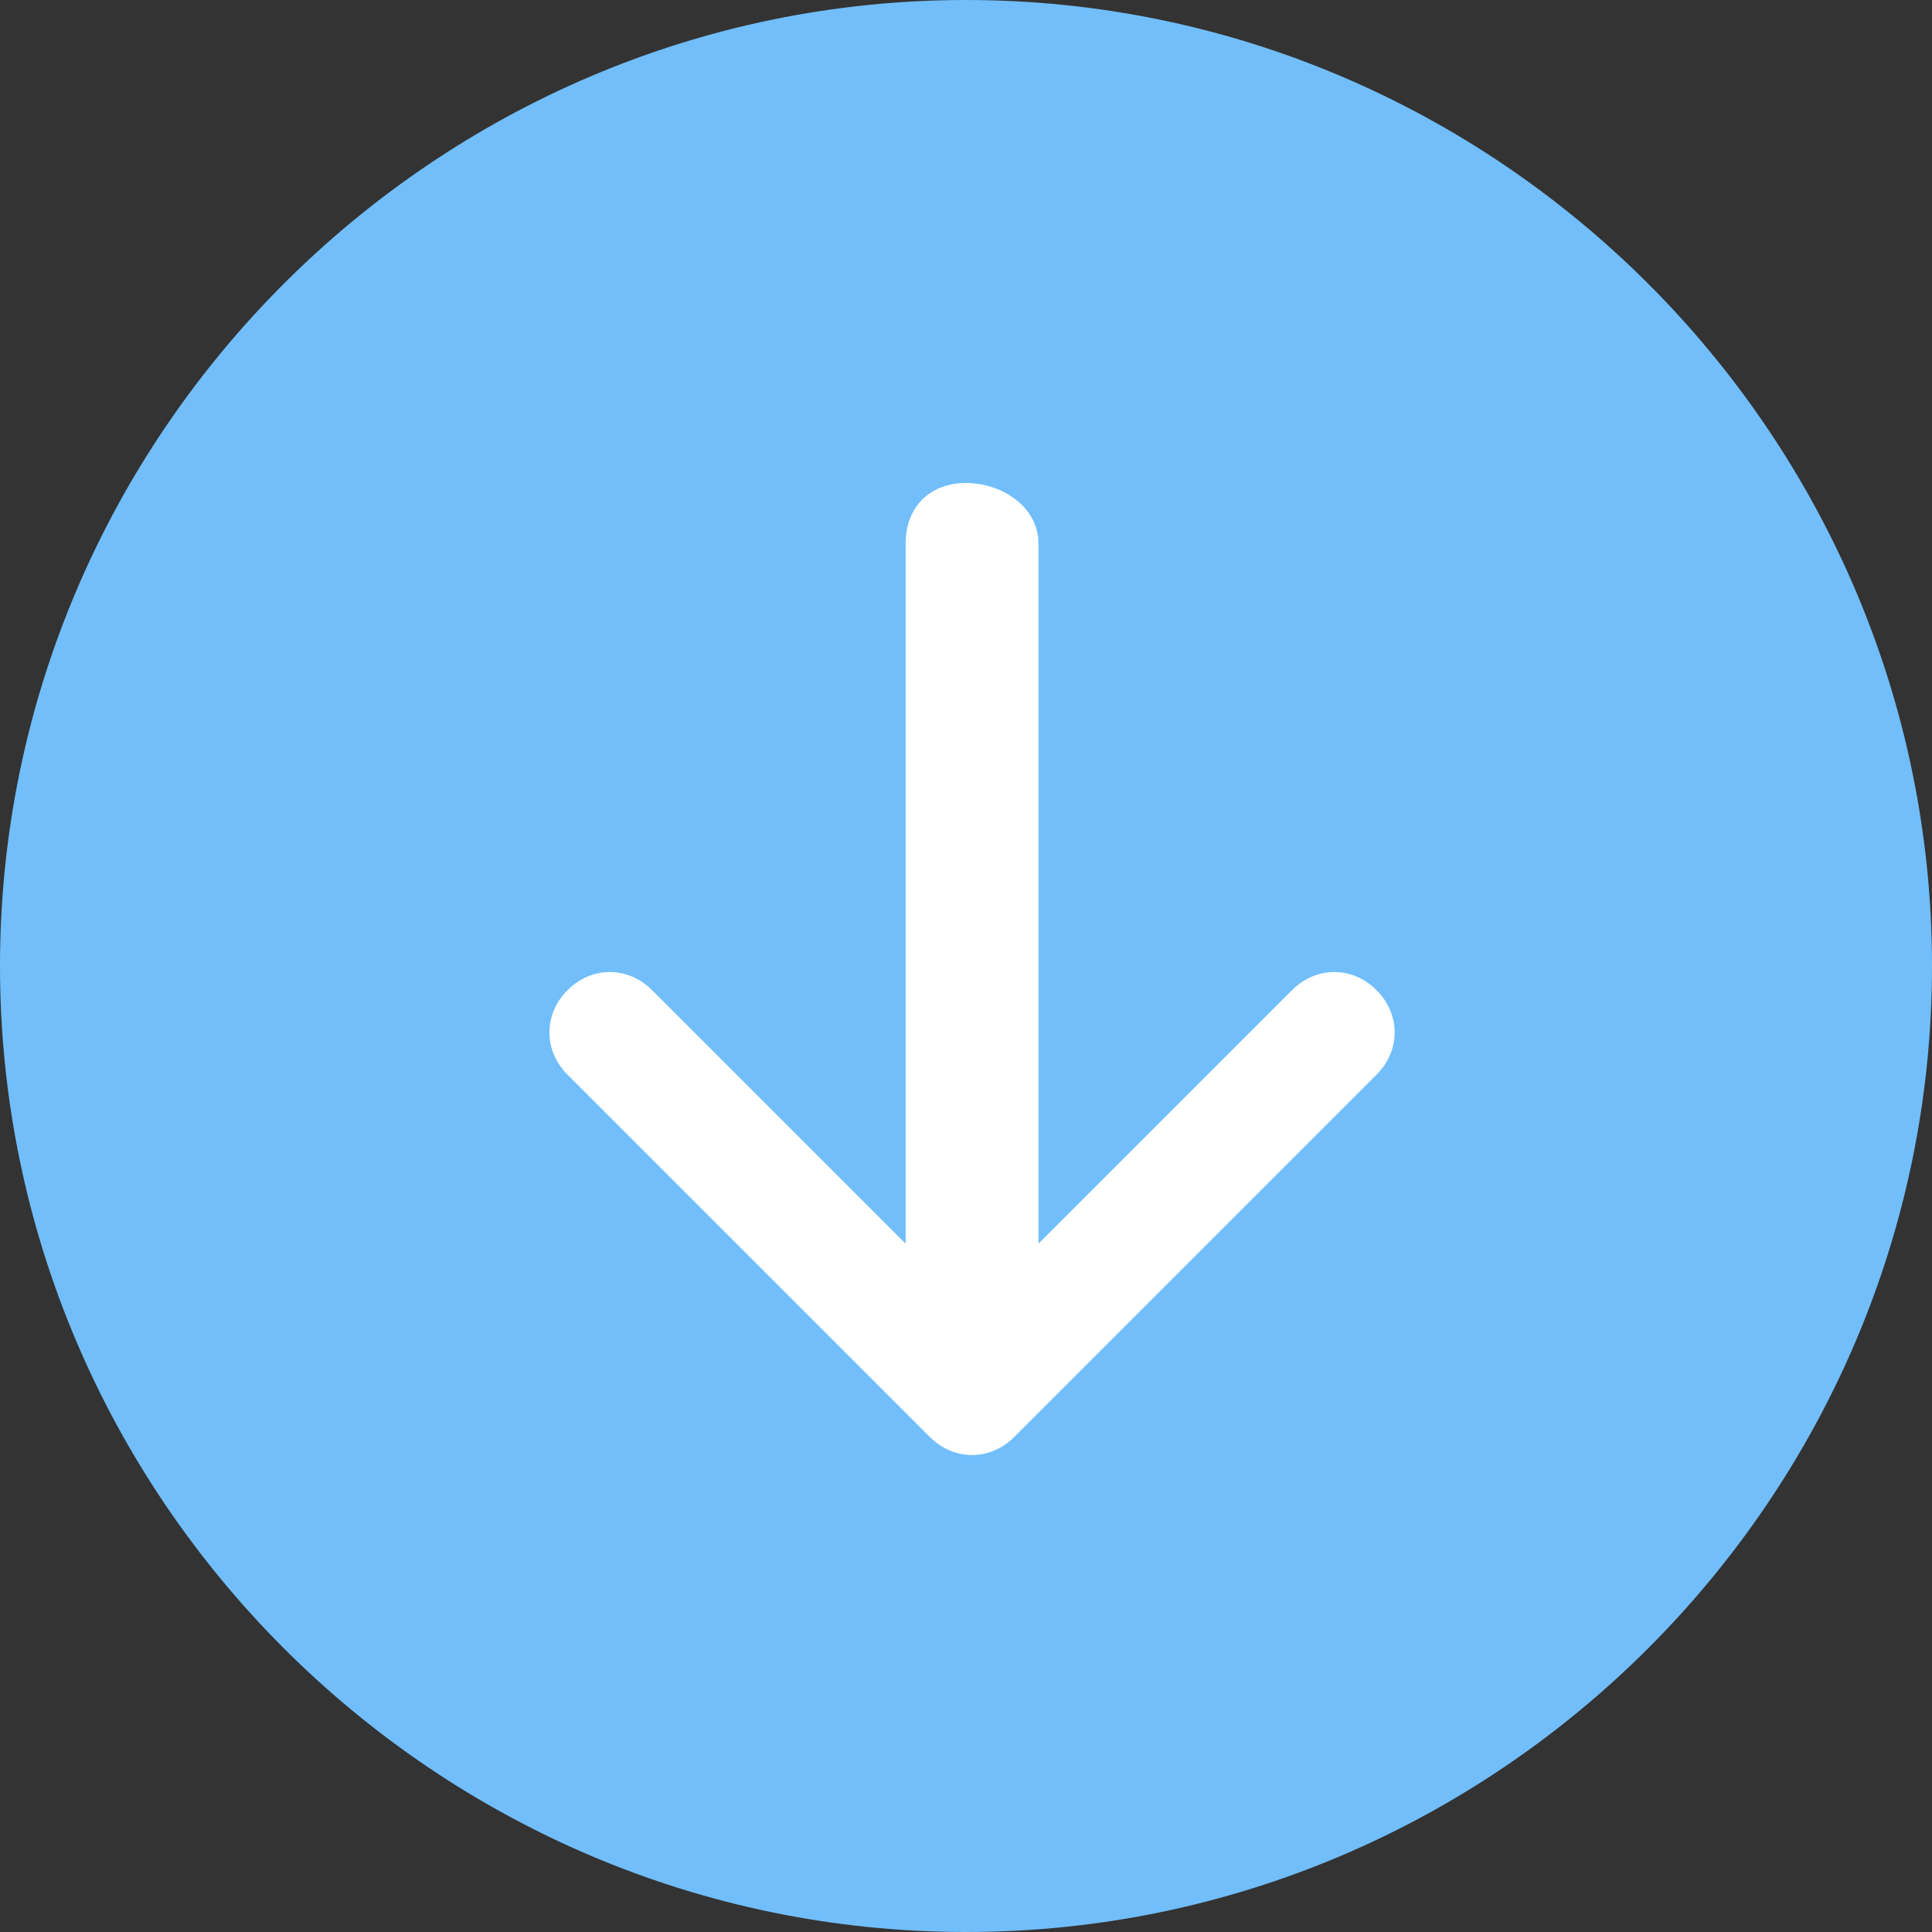
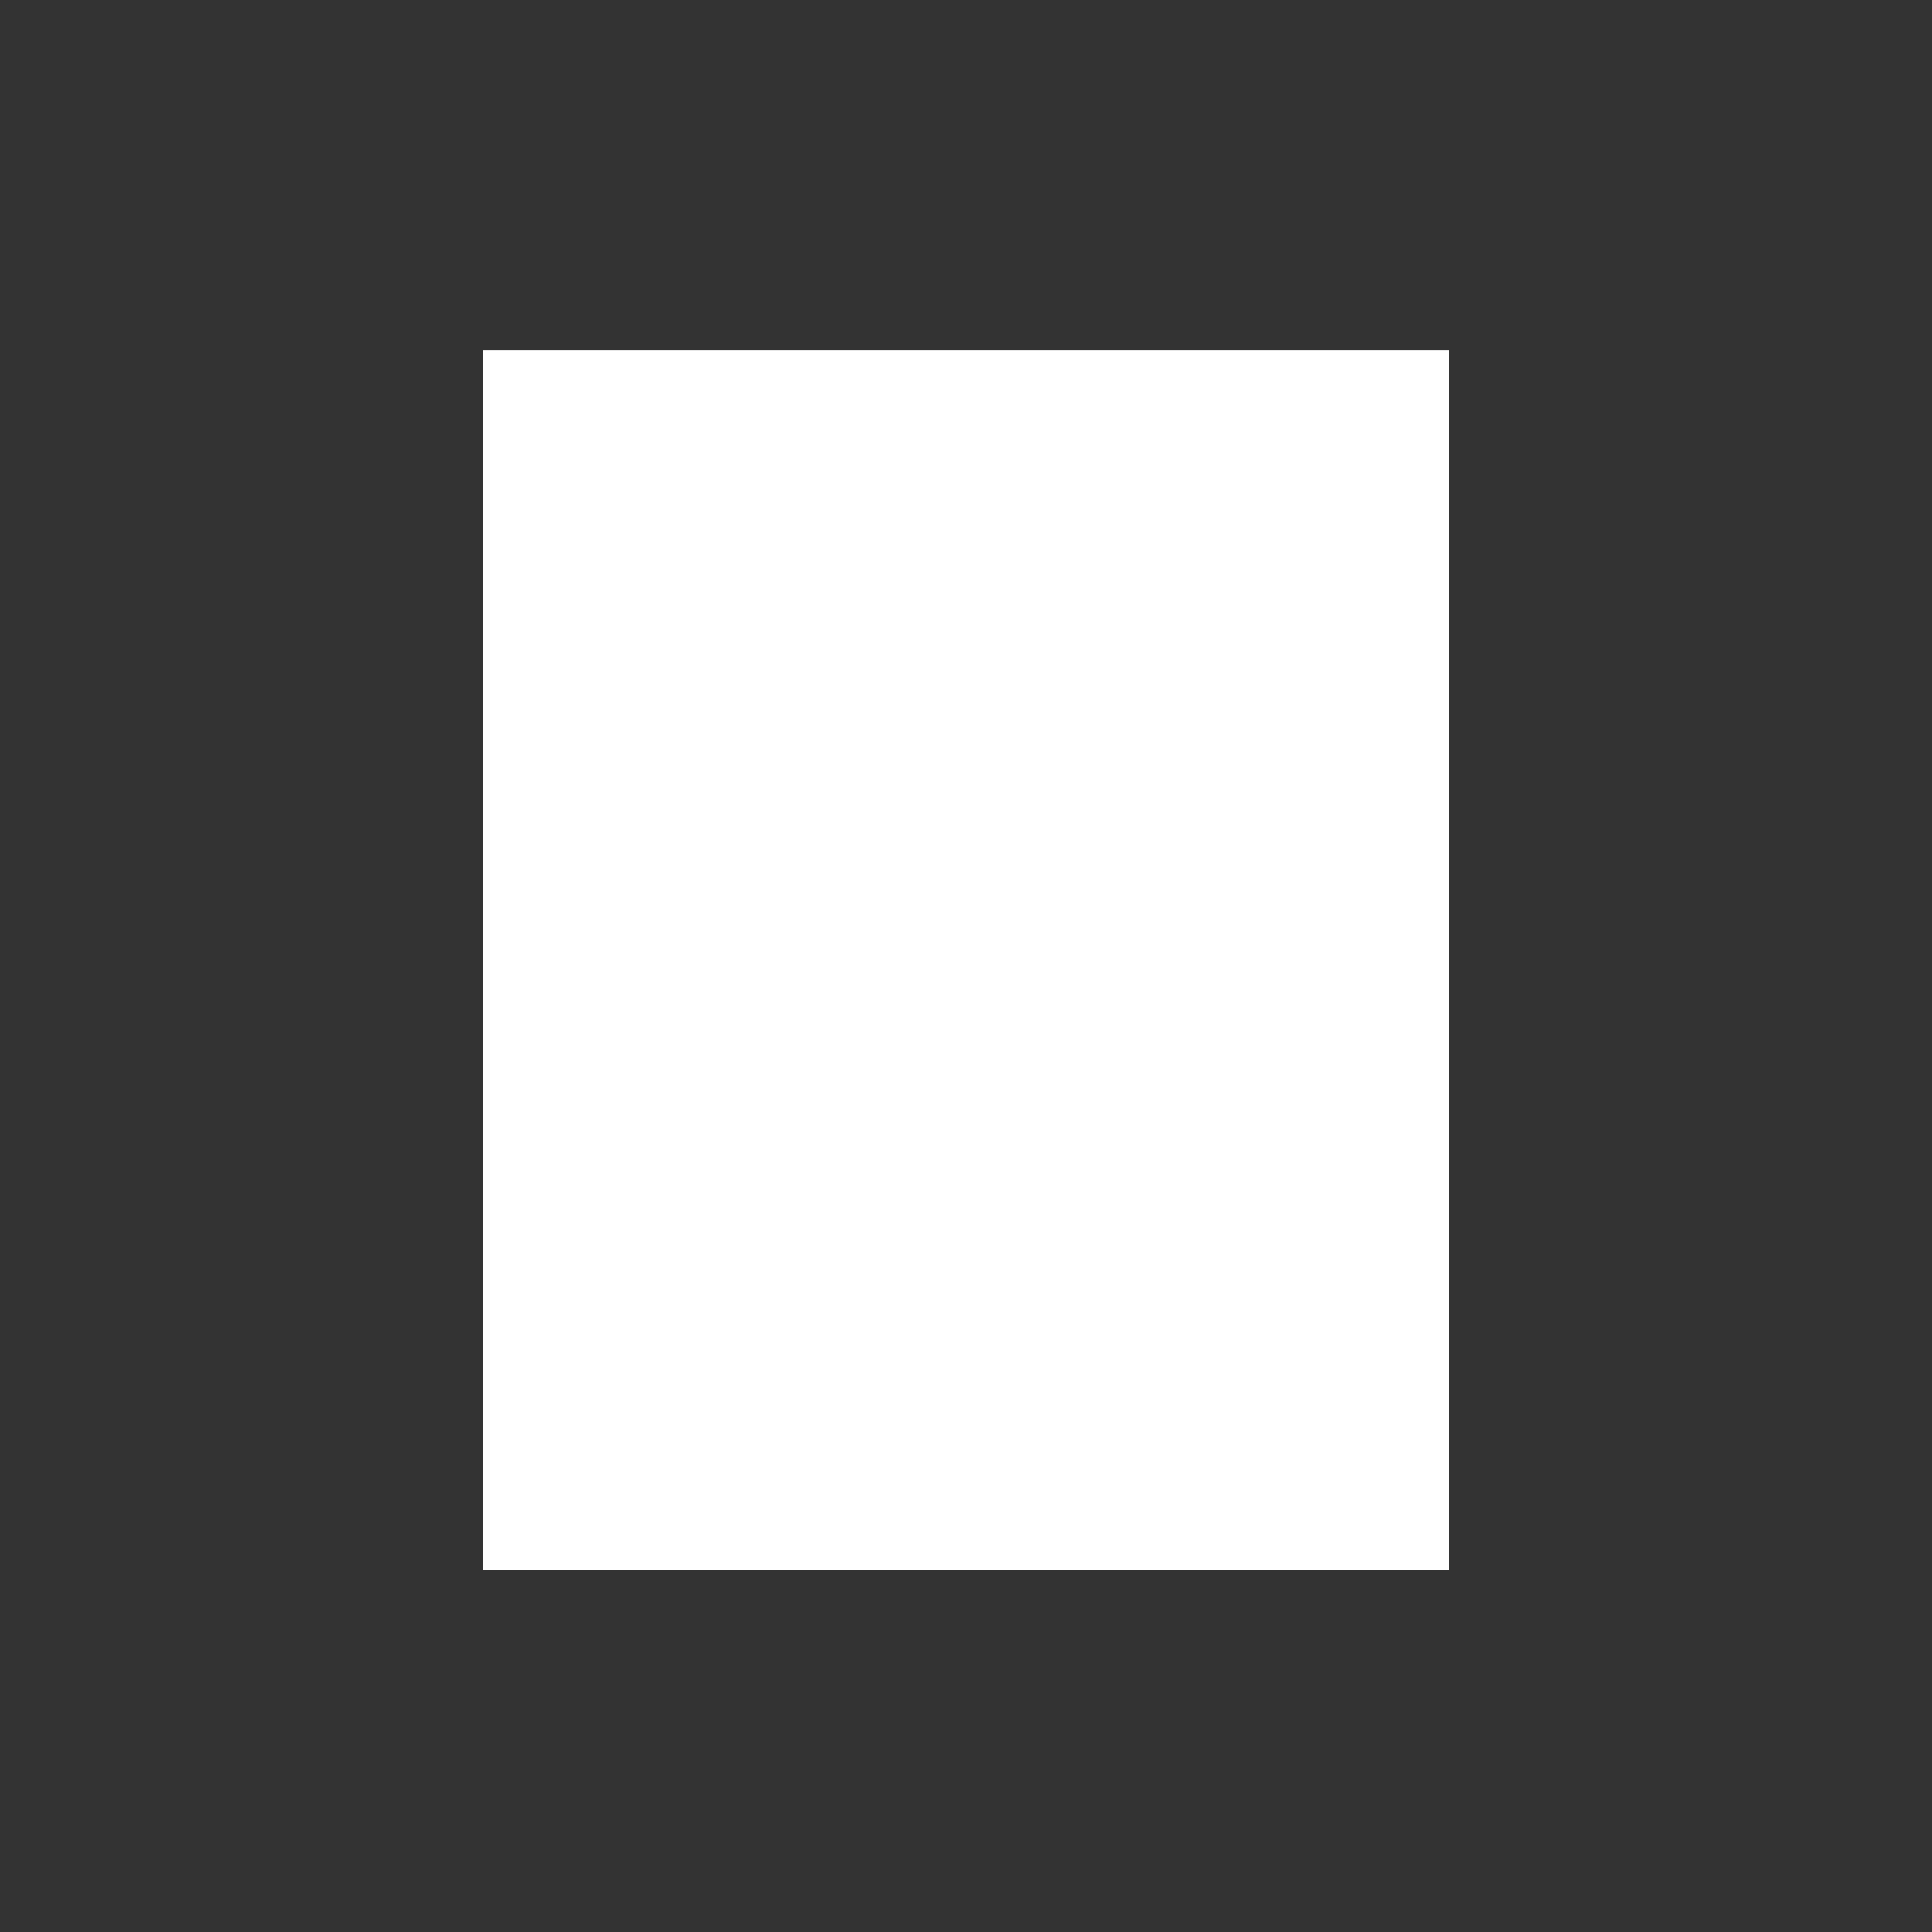
<svg xmlns="http://www.w3.org/2000/svg" id="_Слой_1" version="1.1" viewBox="0 0 16 16">
  <rect x="0" y="0" width="16" height="16" fill="#333333" stroke="none" />
  <defs>
    <style> .st0 { fill: #fff; } .st1 { fill: #71befb; } </style>
  </defs>
  <rect class="st0" x="4" y="2.9" width="8" height="10.1" />
-   <path class="st1" d="M16,8c0,4.4-3.6,8-8,8S0,12.4,0,8,3.6,0,8,0s8,3.6,8,8ZM8.6,4.5c0-.3-.3-.5-.6-.5s-.5.2-.5.5v5.8l-2.1-2.1c-.2-.2-.5-.2-.7,0s-.2.5,0,.7l3,3c.2.2.5.2.7,0l3-3c.2-.2.2-.5,0-.7s-.5-.2-.7,0l-2.1,2.1v-5.8h0Z" />
</svg>